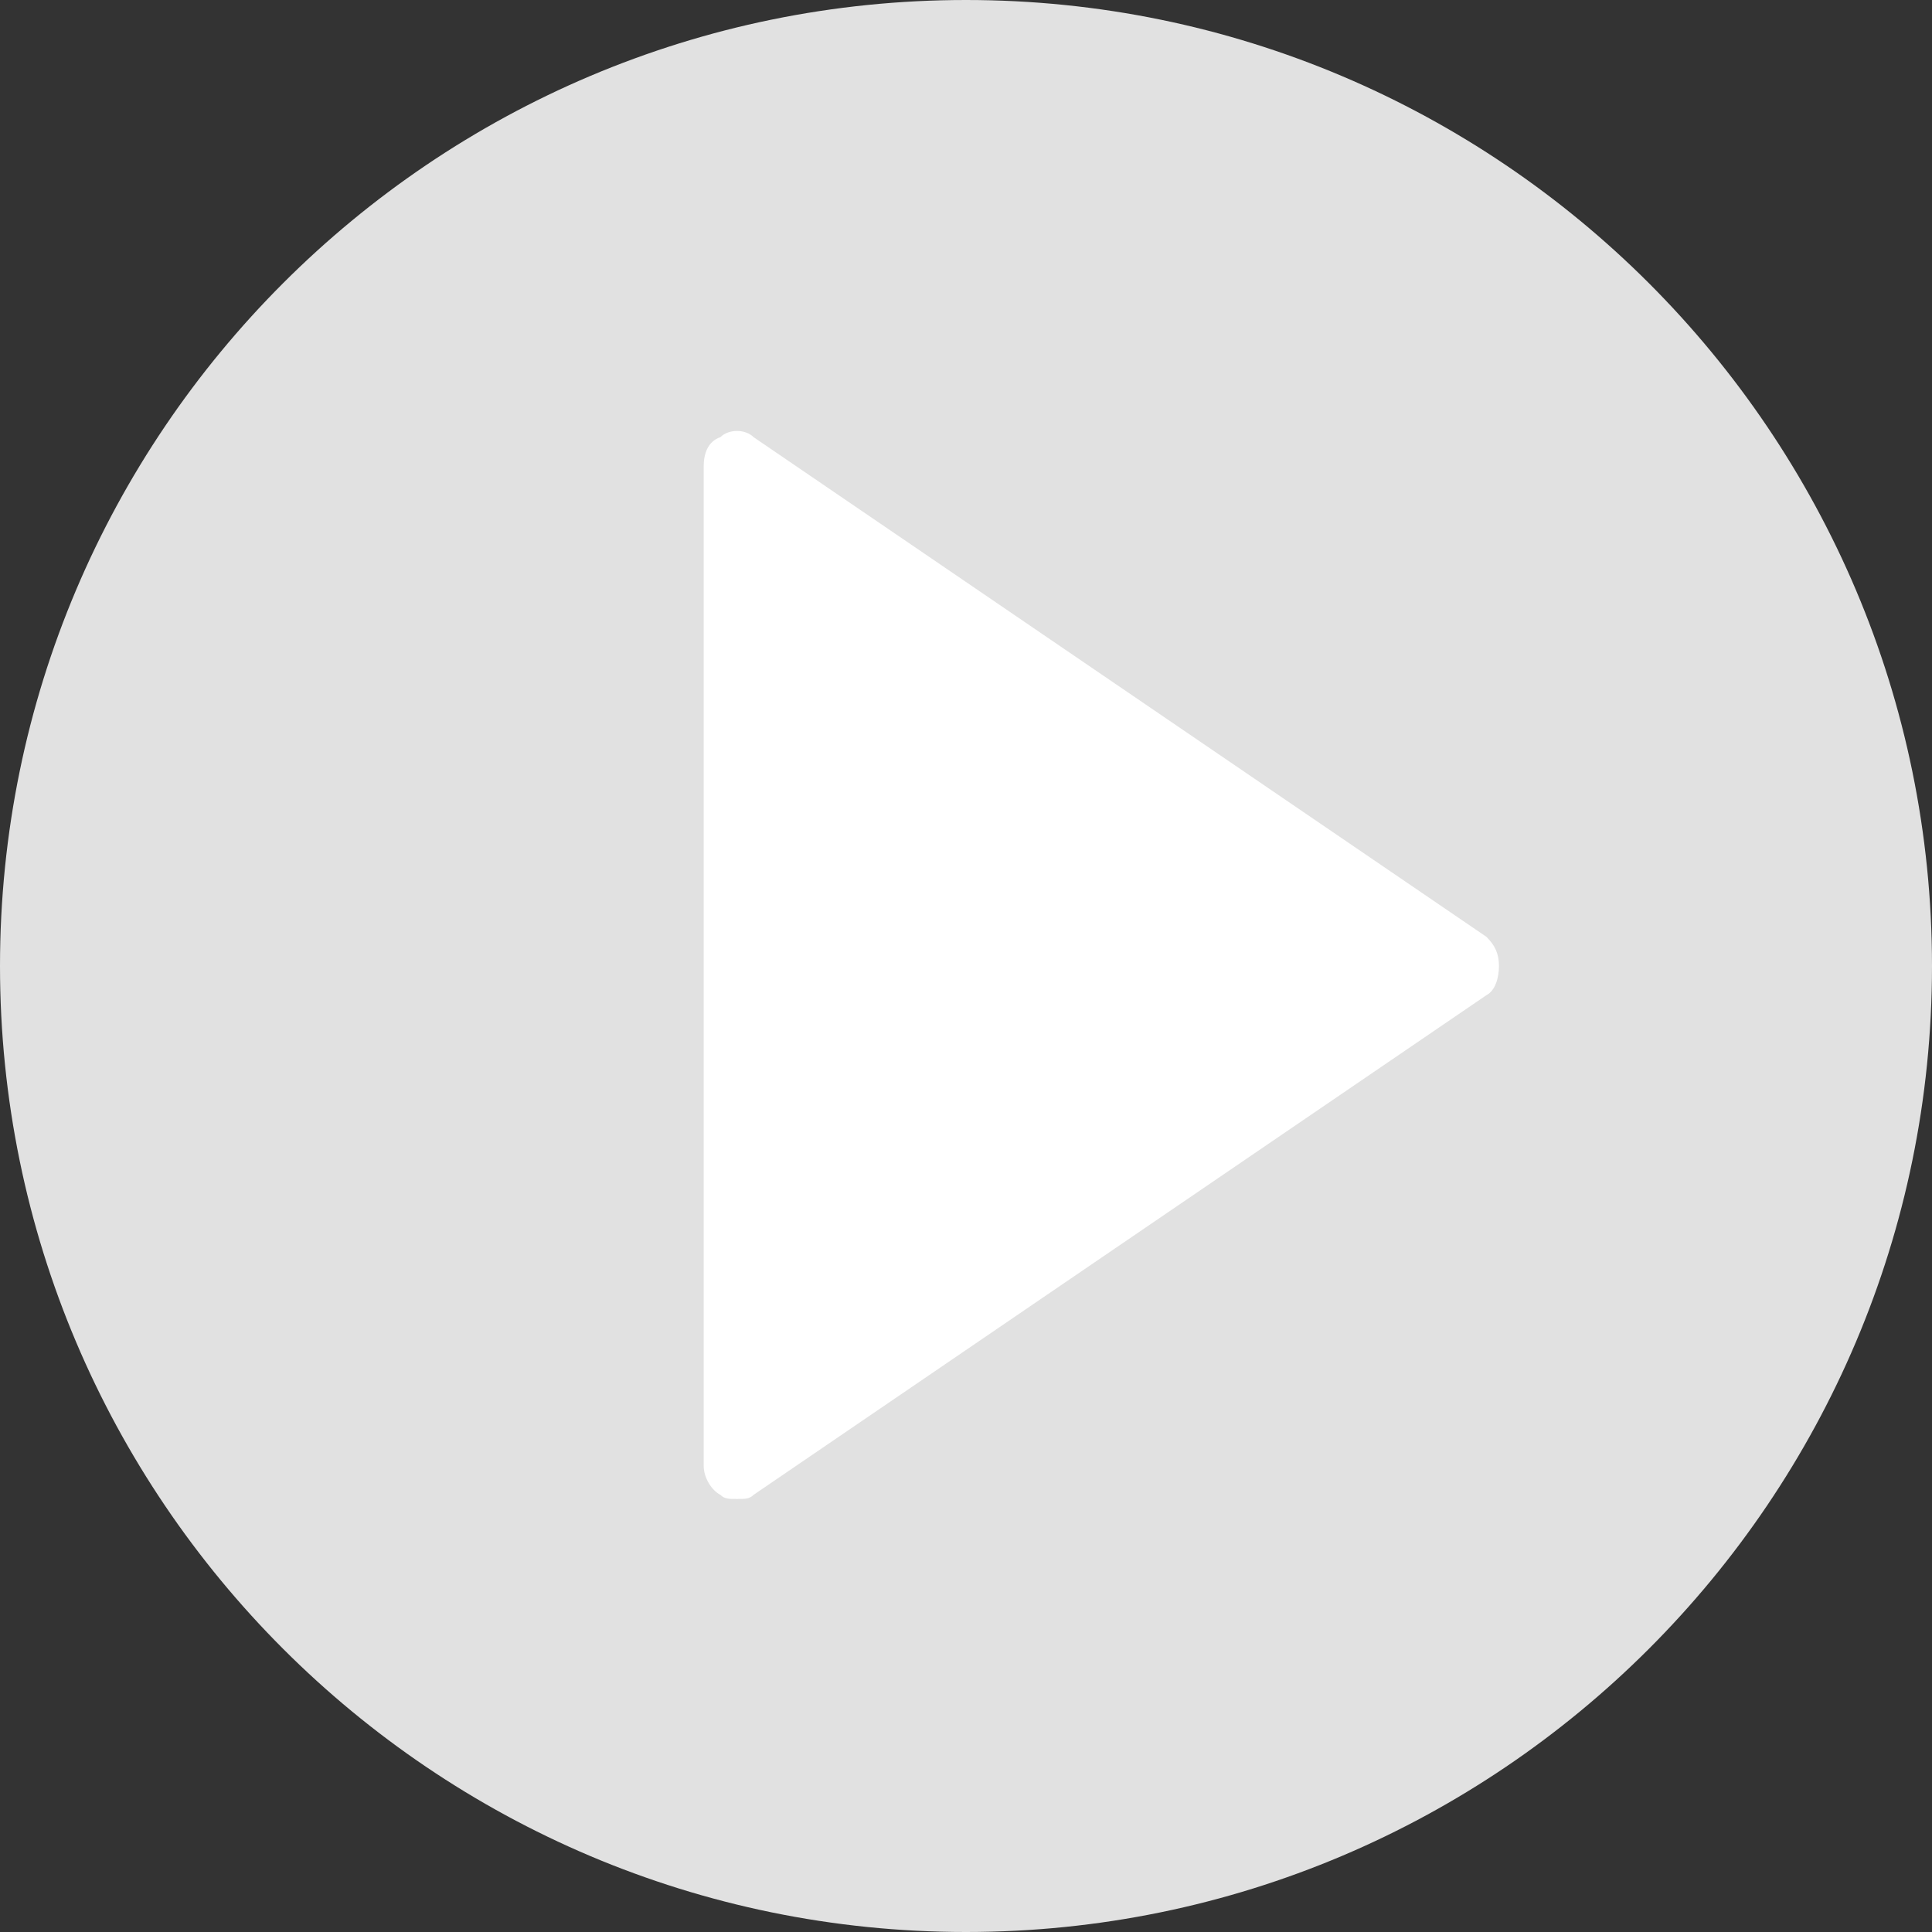
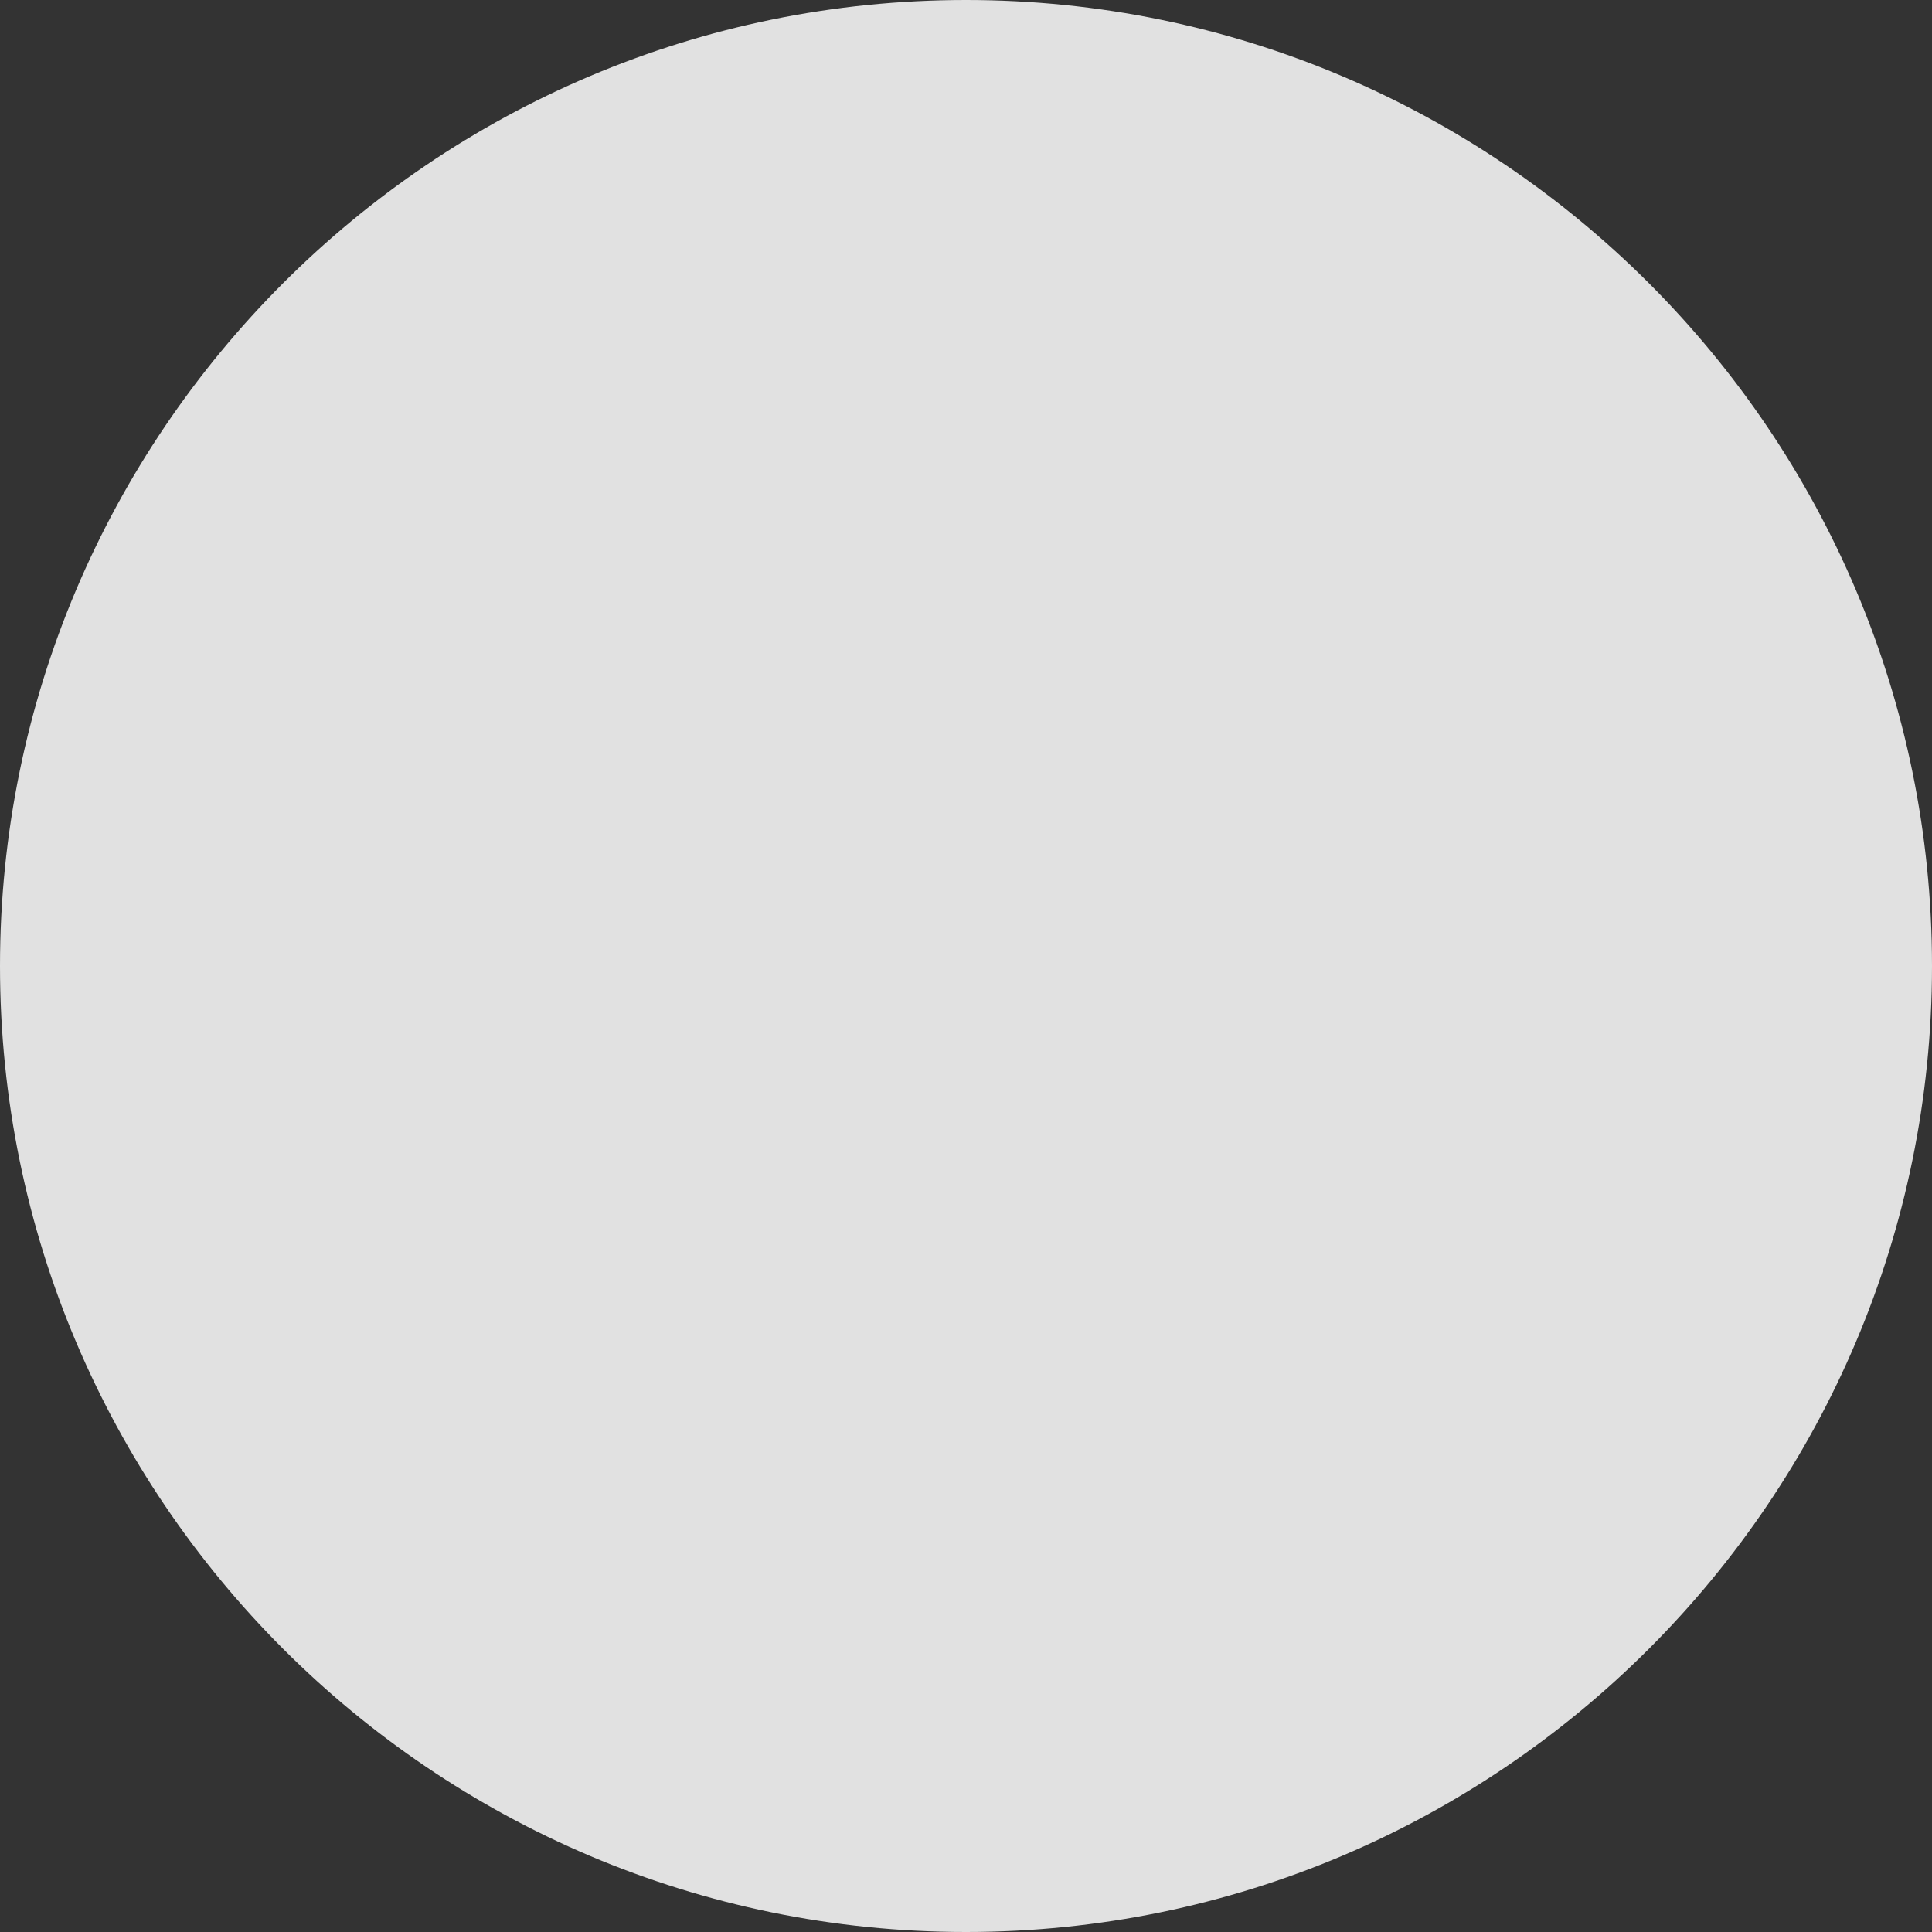
<svg xmlns="http://www.w3.org/2000/svg" version="1.1" id="Layer_1" x="0px" y="0px" viewBox="93 257 46.4 46.4" style="enable-background:new 93 257 46.4 46.4;" xml:space="preserve">
  <rect x="93" y="257" width="46.4" height="46.4" fill="#333333" stroke="none" />
  <style type="text/css">
	.st0{fill:#E1E1E1;}
	.st1{fill:#FFFFFF;}
</style>
  <path class="st0" d="M139.4,280.2c0,12.8-10.4,23.2-23.2,23.2c-12.8,0-23.2-10.4-23.2-23.2c0-12.8,10.4-23.2,23.2-23.2  C129,257,139.4,267.4,139.4,280.2L139.4,280.2z" />
-   <path class="st1" d="M129,280.2c0,0.3-0.1,0.6-0.3,0.7l-17.6,12c-0.1,0.1-0.2,0.1-0.4,0.1c-0.2,0-0.3,0-0.4-0.1  c-0.2-0.1-0.4-0.4-0.4-0.7v-24c0-0.3,0.1-0.6,0.4-0.7c0.2-0.2,0.6-0.2,0.8,0l17.6,12C128.9,279.7,129,279.9,129,280.2z" />
</svg>